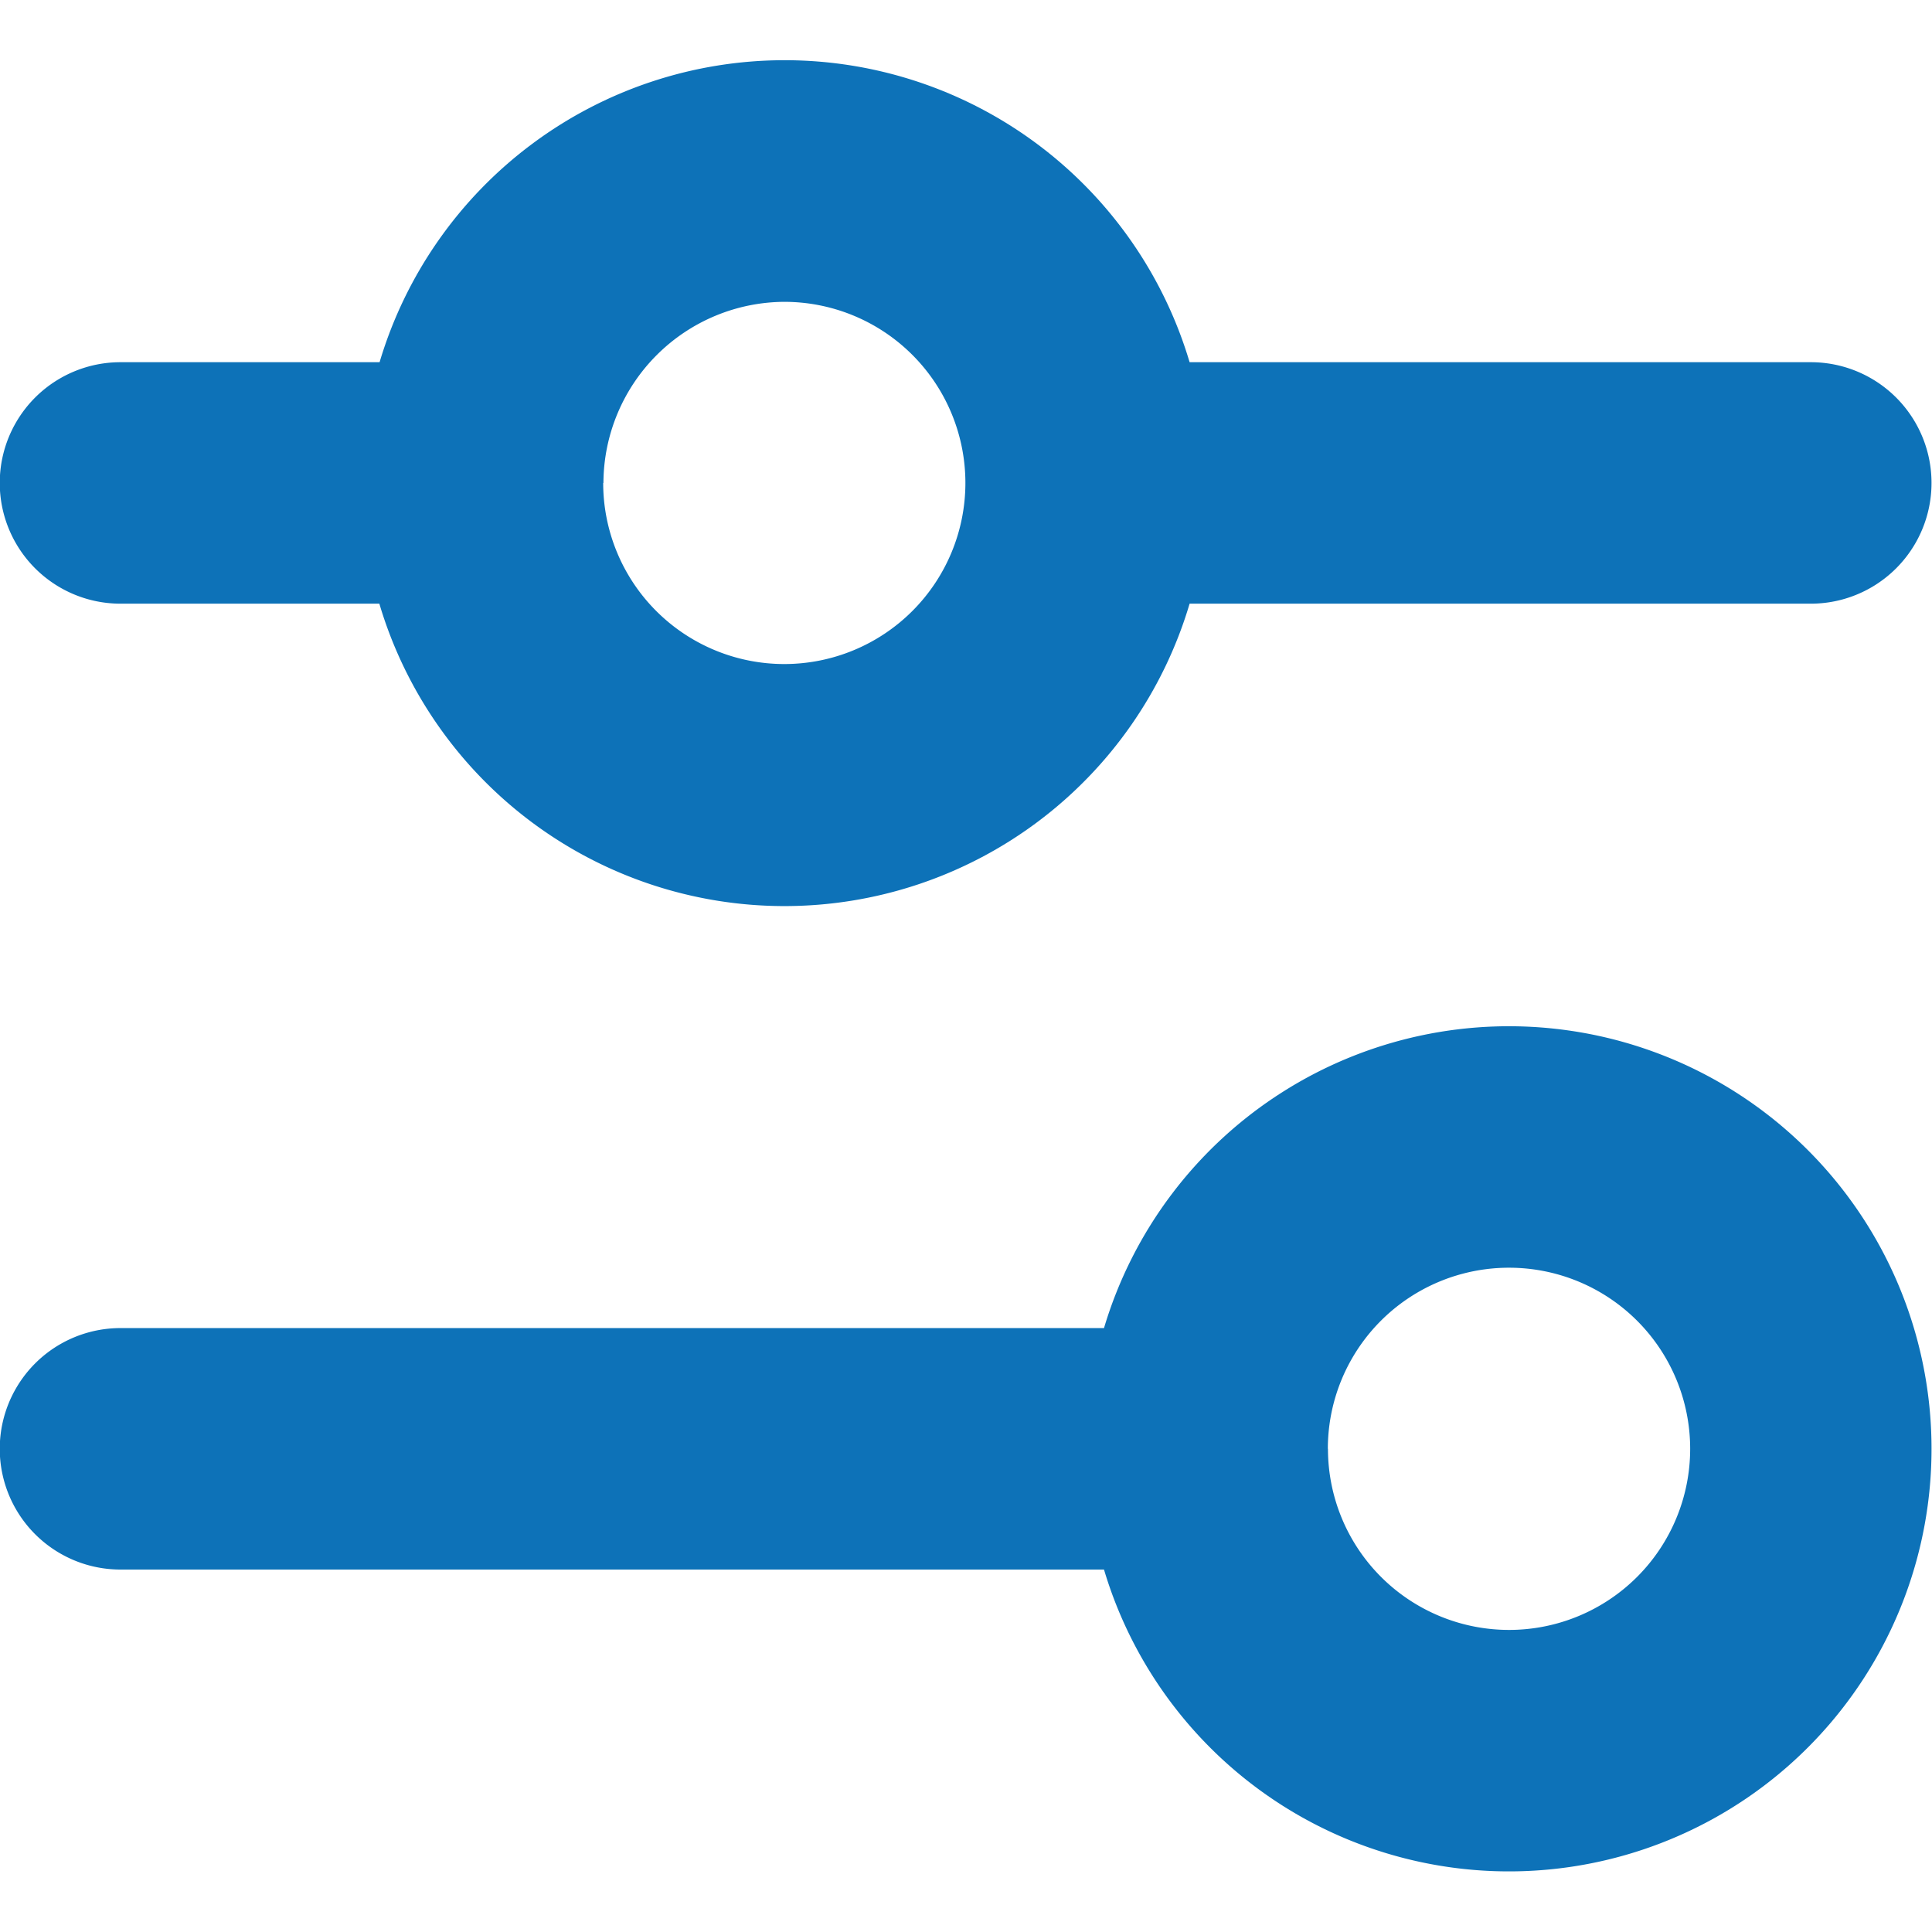
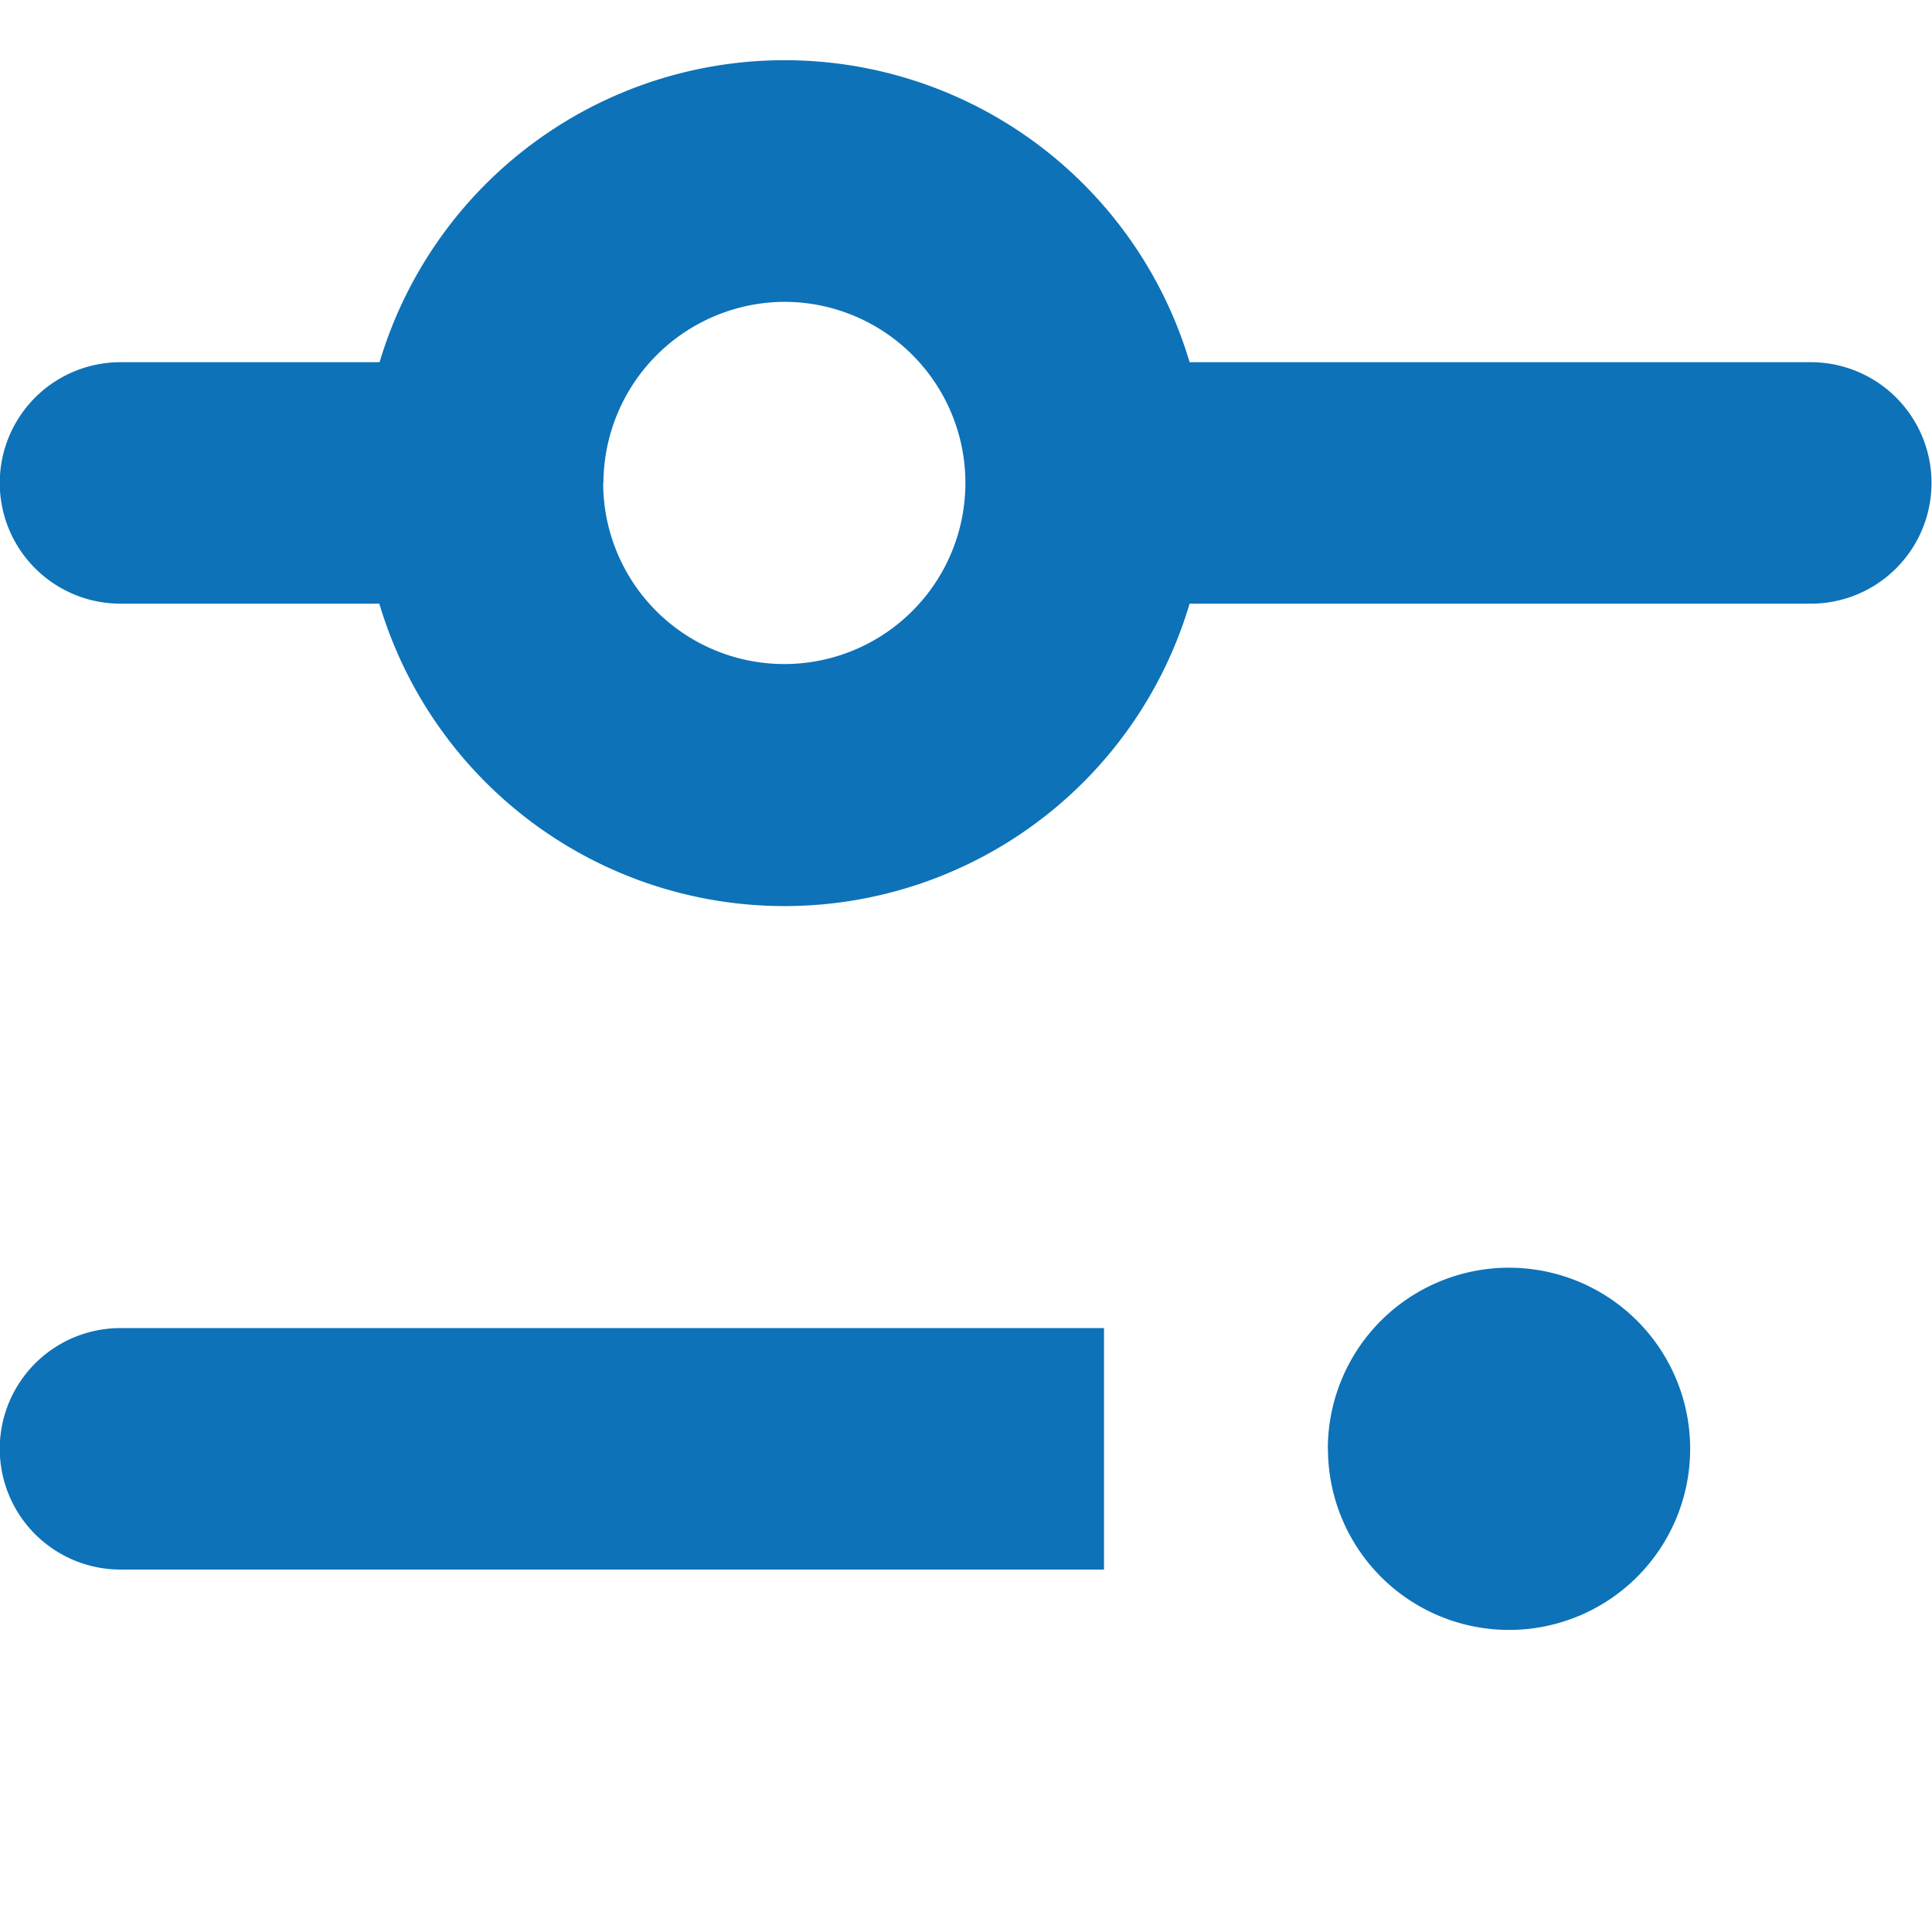
<svg xmlns="http://www.w3.org/2000/svg" width="16.002" height="16" viewBox="0 0 16.002 16">
-   <rect width="16" height="16" transform="translate(0.002)" opacity="0" />
-   <path d="M17261.146,18184.5H17253a1,1,0,0,1,0-2h8.146a3.5,3.5,0,1,1,0,2Zm1.855-1a1.5,1.5,0,1,0,1.5-1.5A1.5,1.5,0,0,0,17263,18183.5Zm-7.857-7H17253a1,1,0,0,1,0-2h2.146a3.5,3.5,0,0,1,6.709,0H17267a1,1,0,1,1,0,2h-5.145a3.5,3.5,0,0,1-6.711,0Zm1.854-1a1.5,1.5,0,1,0,1.5-1.5A1.506,1.506,0,0,0,17257,18175.5Z" transform="translate(-17252.002 -18171.5)" fill="#0d72b8" />
+   <path d="M17261.146,18184.5H17253a1,1,0,0,1,0-2h8.146Zm1.855-1a1.5,1.5,0,1,0,1.5-1.5A1.5,1.5,0,0,0,17263,18183.5Zm-7.857-7H17253a1,1,0,0,1,0-2h2.146a3.5,3.5,0,0,1,6.709,0H17267a1,1,0,1,1,0,2h-5.145a3.5,3.5,0,0,1-6.711,0Zm1.854-1a1.5,1.5,0,1,0,1.5-1.5A1.506,1.506,0,0,0,17257,18175.5Z" transform="translate(-17252.002 -18171.5)" fill="#0d72b8" />
</svg>